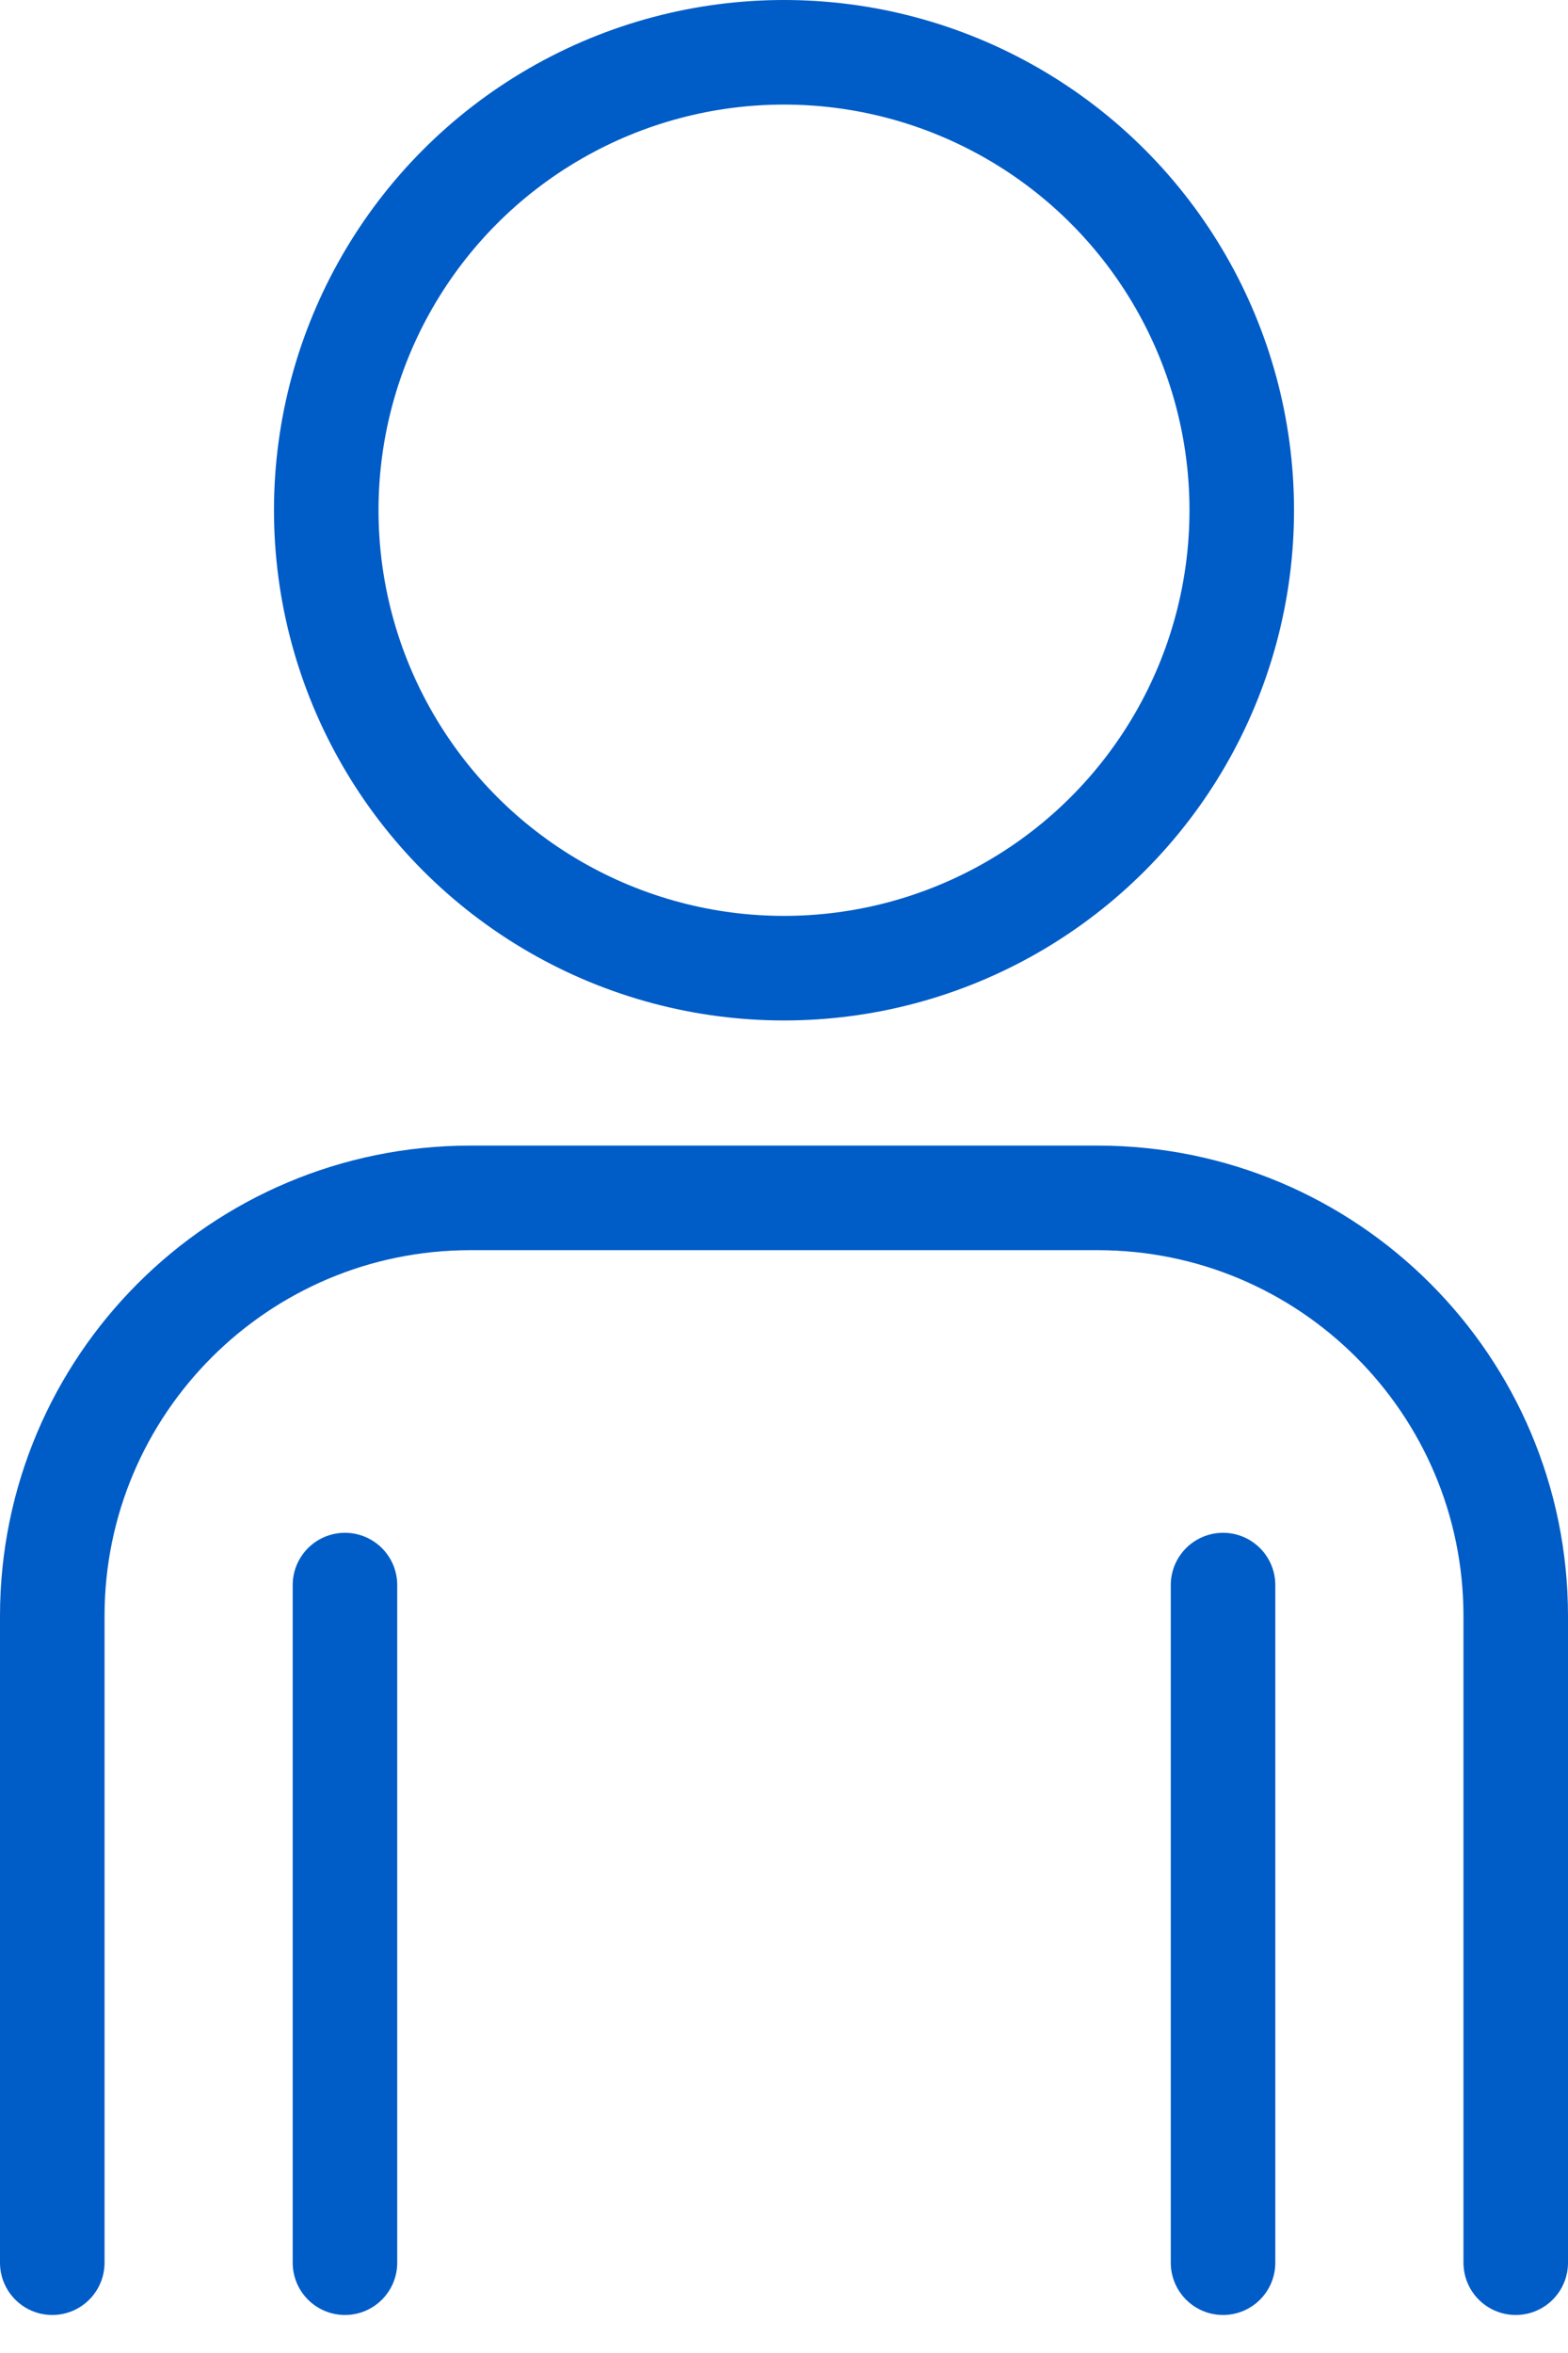
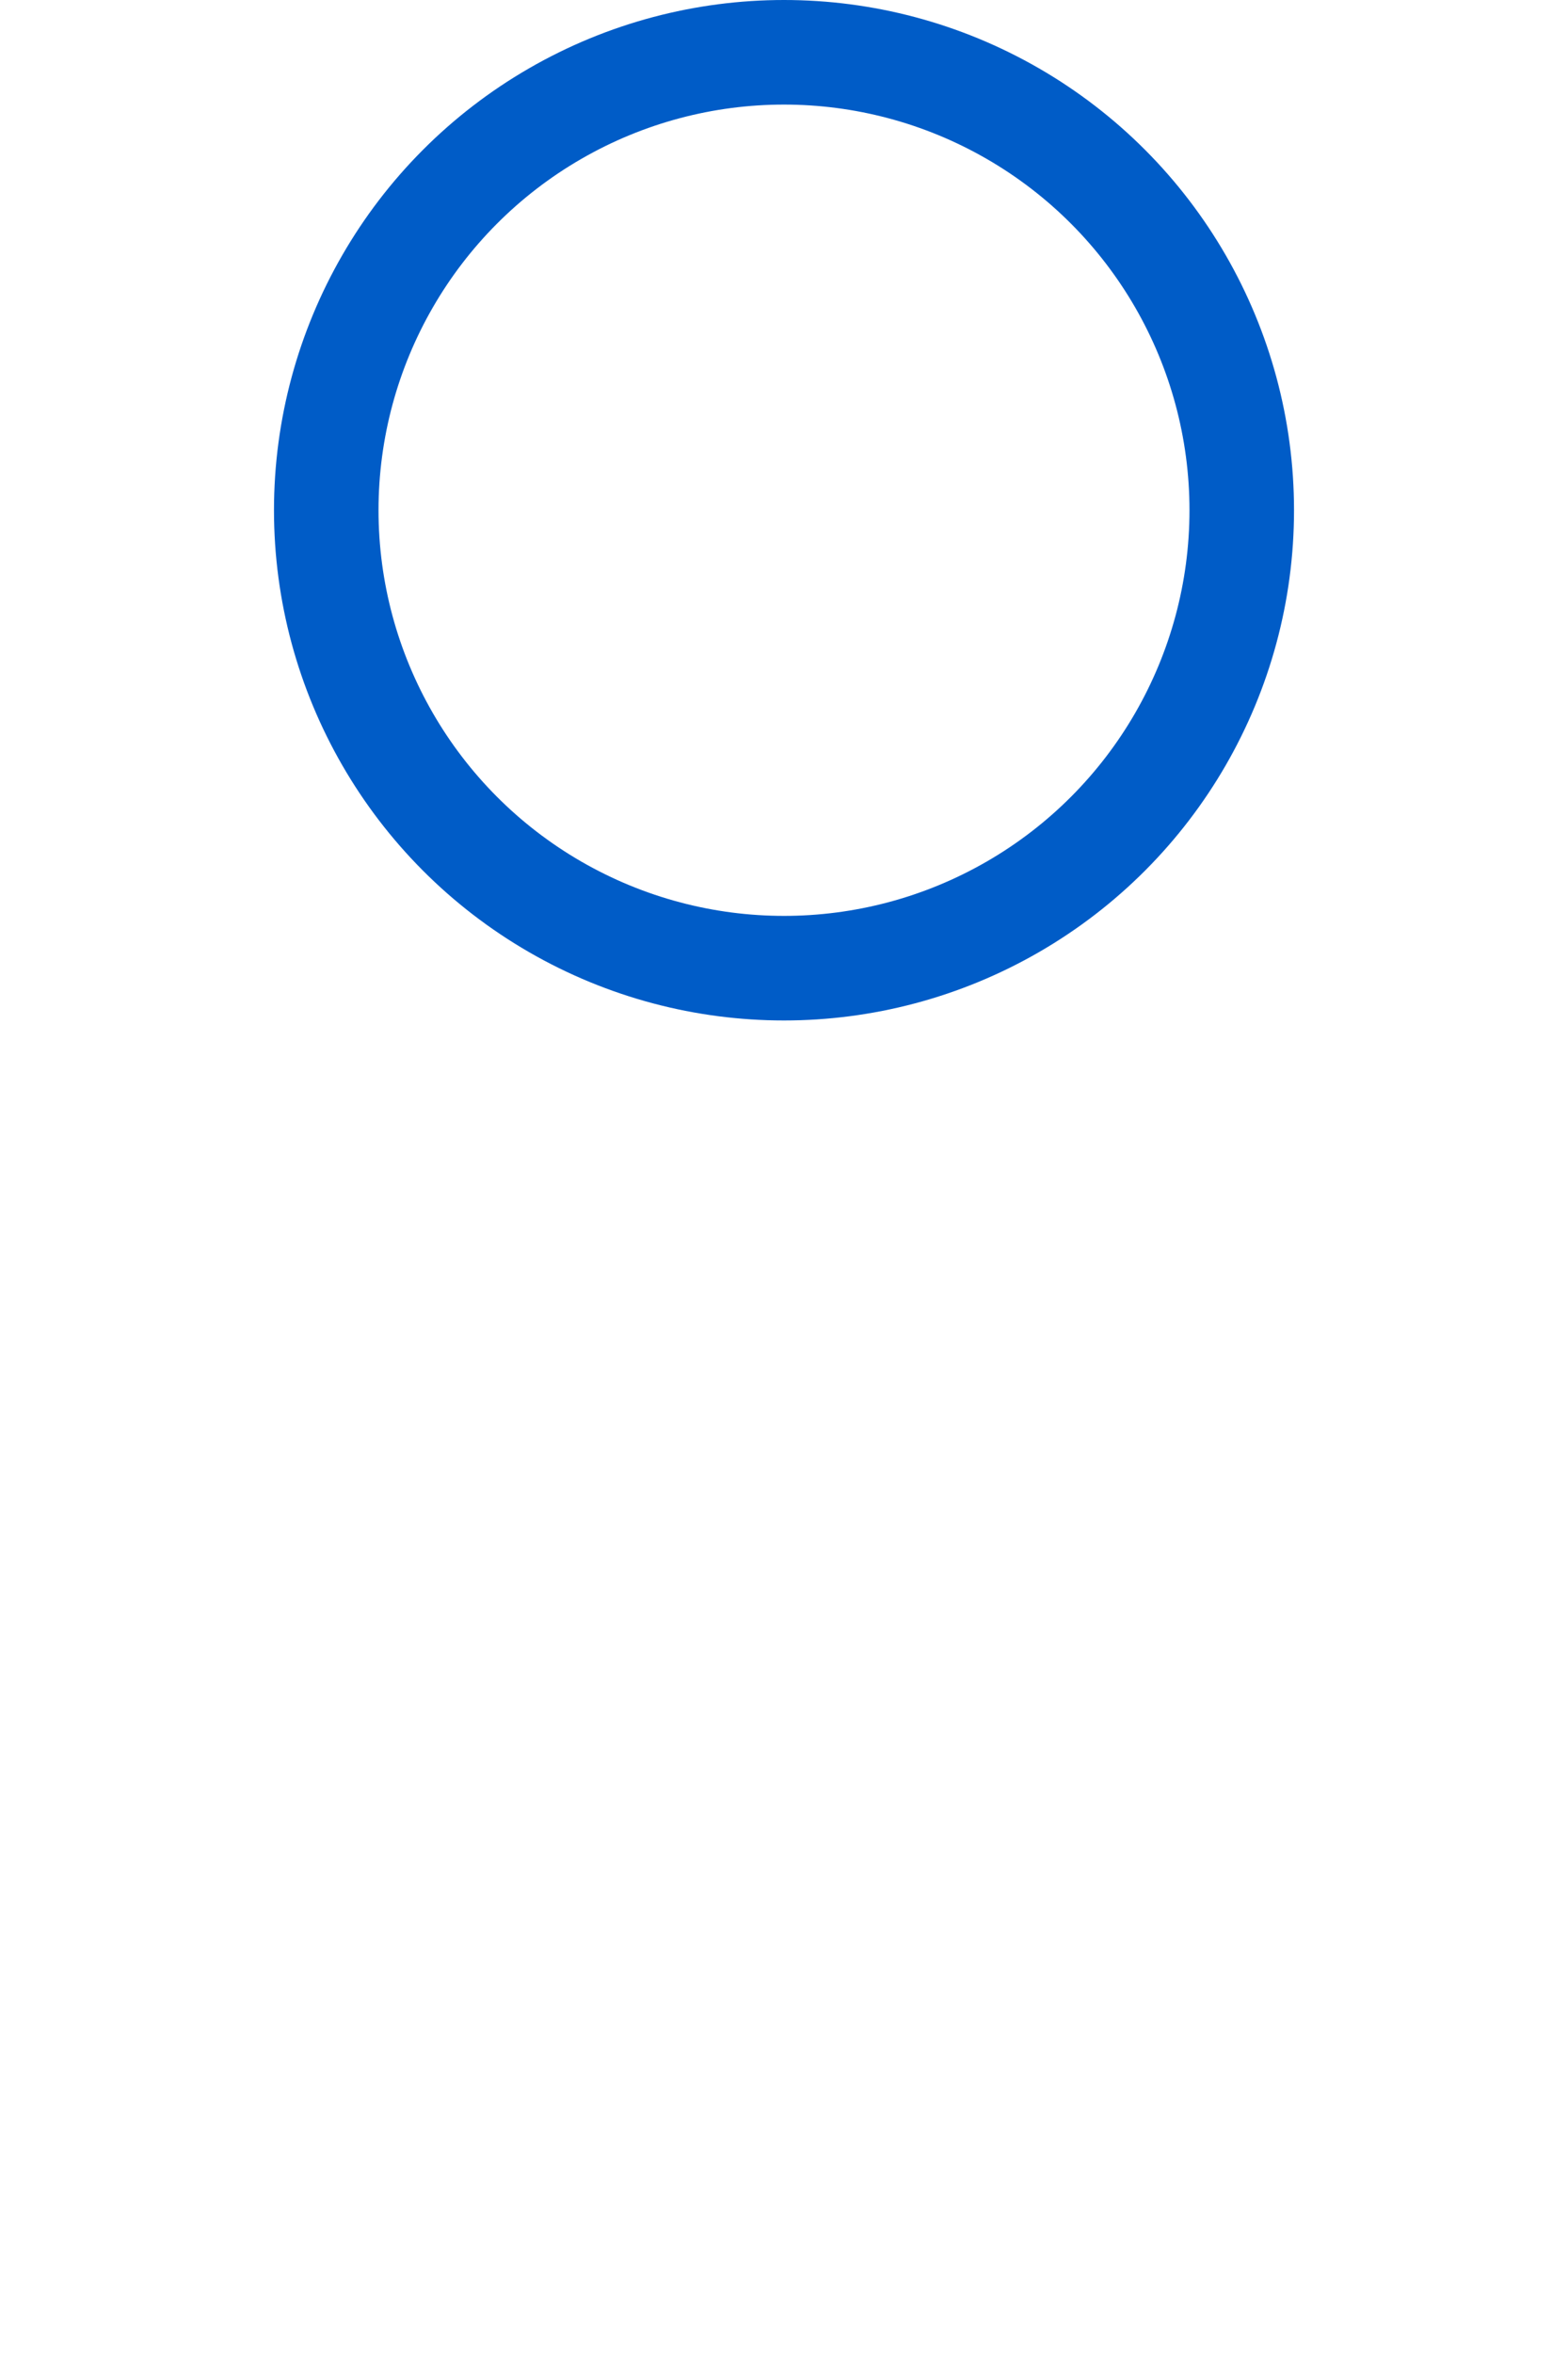
<svg xmlns="http://www.w3.org/2000/svg" width="30" height="45" viewBox="0 0 30 45" fill="none">
  <circle cx="15" cy="9.758" r="8.758" stroke="#005CC7" stroke-width="2" />
-   <path d="M1 43.273V30.909C1 26.491 4.582 22.909 9 22.909H21C25.418 22.909 29 26.491 29 30.909V43.273M6.6 30.314V43.273M23.4 30.314V43.273" stroke="#005CC7" stroke-width="2" stroke-linecap="round" />
</svg>